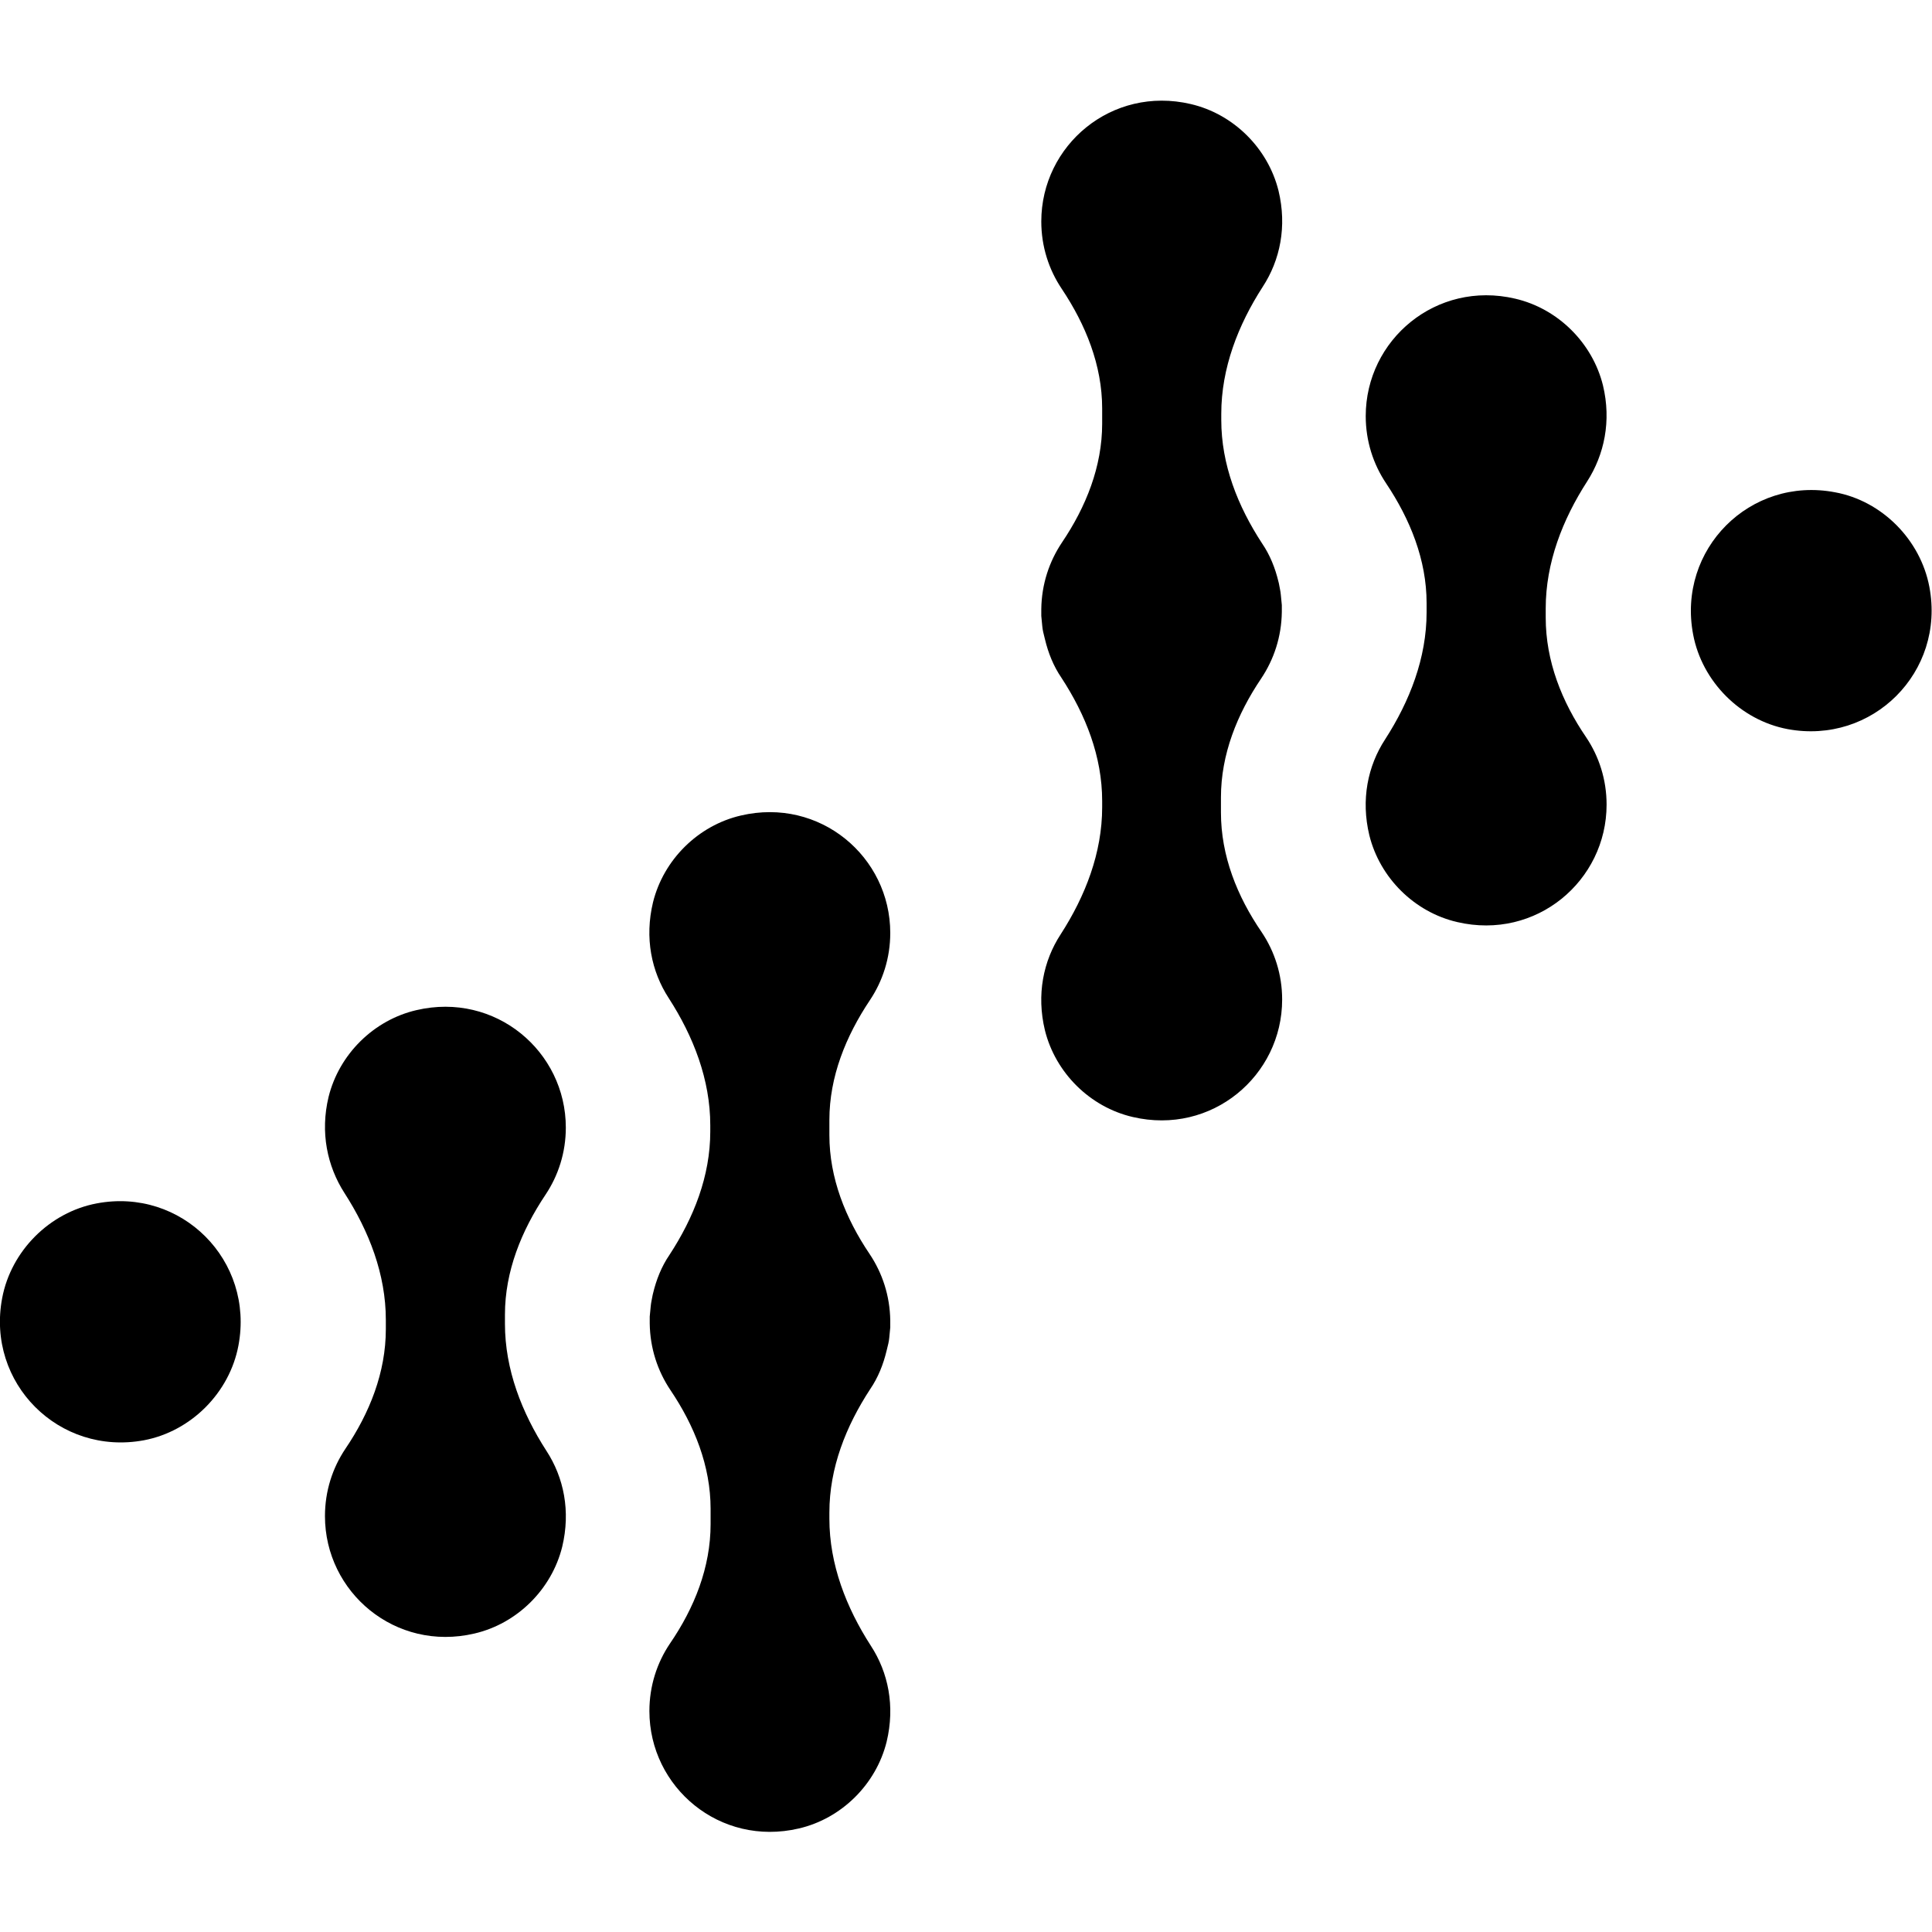
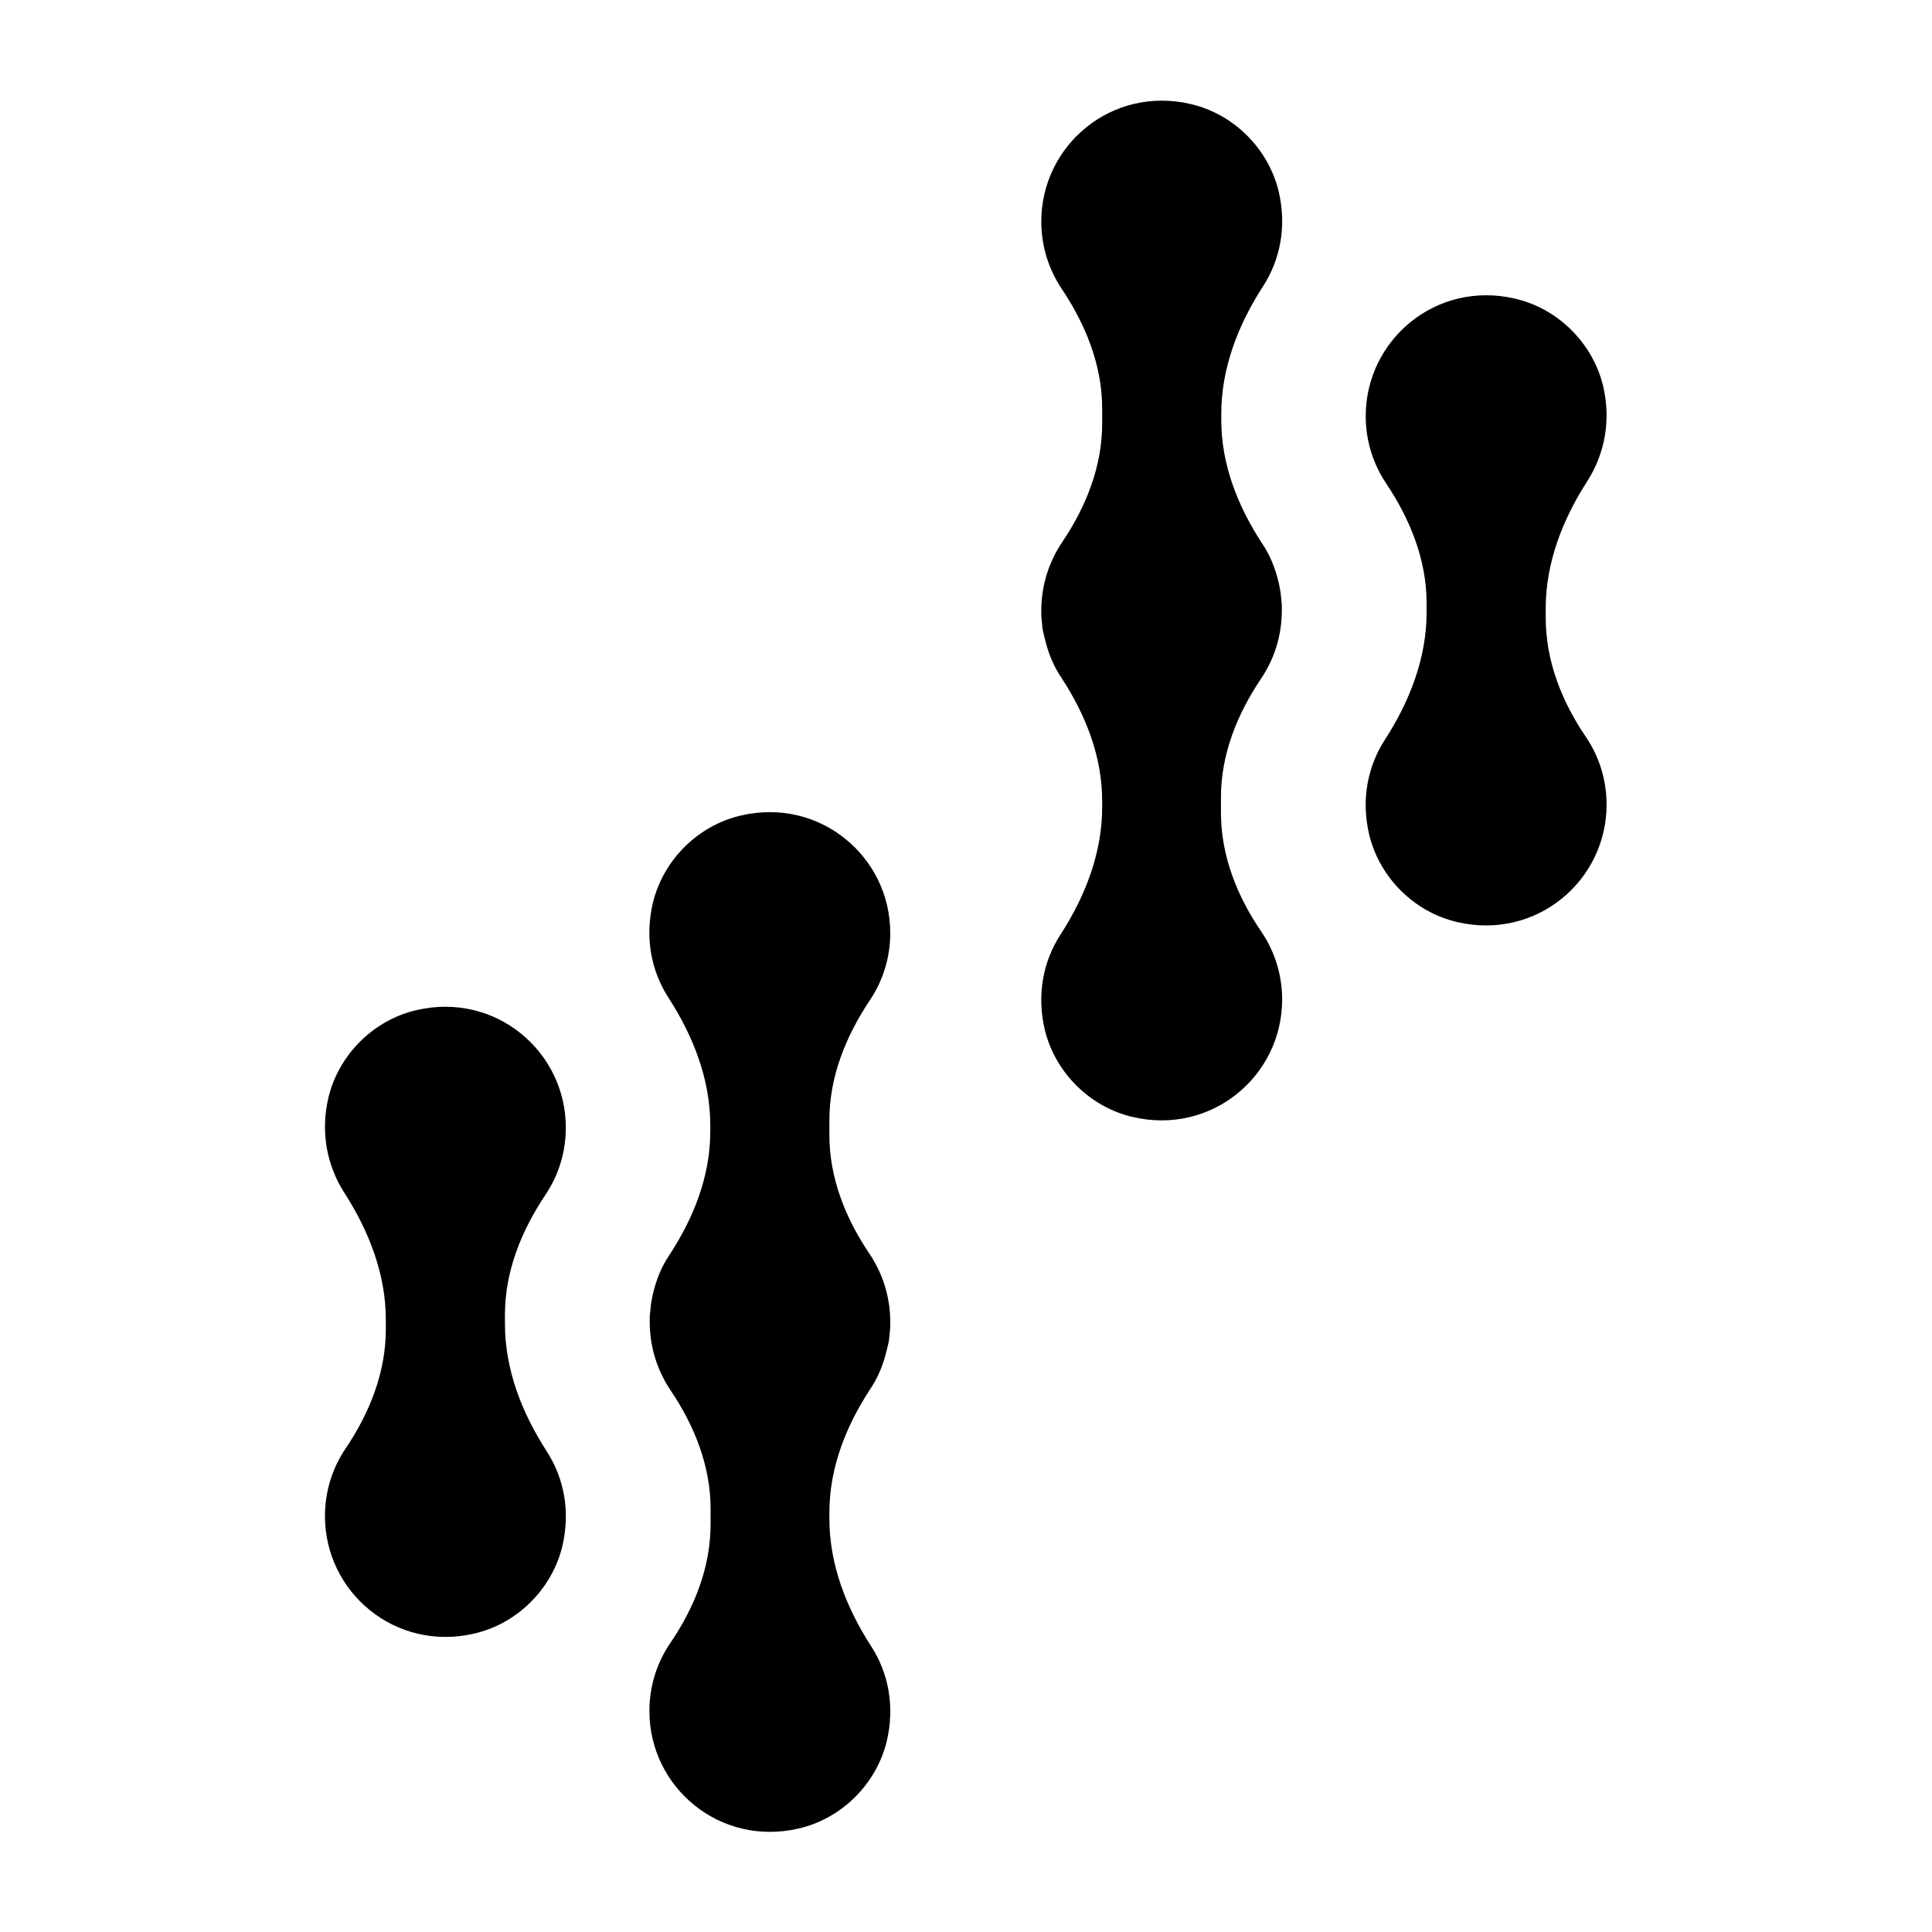
<svg xmlns="http://www.w3.org/2000/svg" xmlns:ns1="http://sodipodi.sourceforge.net/DTD/sodipodi-0.dtd" xmlns:ns2="http://www.inkscape.org/namespaces/inkscape" version="1.1" id="レイヤー_1" x="0px" y="0px" viewBox="0 0 96 96" xml:space="preserve" ns1:docname="favicon.svg" width="96" height="96" ns2:version="1.2.2 (b0a84865, 2022-12-01)">
  <defs id="defs343" />
  <ns1:namedview id="namedview341" pagecolor="#ffffff" bordercolor="#000000" borderopacity="0.25" ns2:showpageshadow="2" ns2:pageopacity="0.0" ns2:pagecheckerboard="0" ns2:deskcolor="#d1d1d1" showgrid="false" ns2:zoom="5.5856751" ns2:cx="59.706302" ns2:cy="43.056568" ns2:window-width="1390" ns2:window-height="1205" ns2:window-x="0" ns2:window-y="25" ns2:window-maximized="0" ns2:current-layer="レイヤー_1" />
  <style type="text/css">
.st0 {
	fill: #000000;
}
@media (prefers-color-schema: dark) {
	.st0 {
		fill: #FFFFFF;
	}
}
</style>
  <switch id="switch" ns2:label="layer">
    <g id="paths" ns2:label="path" transform="matrix(1.635,0,0,1.639,-24.875,-0.616)">
-       <path class="st0" d="m 15.28,39.73 c -0.49,2.58 1.73,4.79 4.31,4.31 1.43,-0.27 2.6,-1.44 2.87,-2.87 0.49,-2.58 -1.73,-4.8 -4.31,-4.31 -1.43,0.27 -2.6,1.44 -2.87,2.87 z" id="006" ns2:label="006" />
      <path class="st0" d="m 26.94,40.67 v -0.28 c 0,-1.38 -0.51,-2.69 -1.26,-3.85 -0.52,-0.81 -0.74,-1.83 -0.48,-2.91 0.32,-1.29 1.37,-2.33 2.67,-2.63 2.4,-0.56 4.54,1.25 4.54,3.56 0,0.76 -0.23,1.46 -0.62,2.04 -0.73,1.09 -1.23,2.32 -1.23,3.63 v 0.28 c 0,1.38 0.51,2.69 1.26,3.85 0.53,0.81 0.74,1.83 0.48,2.91 -0.32,1.29 -1.37,2.33 -2.67,2.63 -2.4,0.56 -4.54,-1.25 -4.54,-3.56 0,-0.76 0.23,-1.46 0.62,-2.04 0.74,-1.09 1.23,-2.32 1.23,-3.63 z" id="005" ns2:label="005" />
      <path class="st0" d="m 36.81,46.58 v -0.46 c 0,-1.3 -0.49,-2.52 -1.22,-3.6 -0.39,-0.58 -0.62,-1.27 -0.63,-2.02 0,-0.02 0,-0.04 0,-0.06 0,-0.02 0,-0.04 0,-0.05 0,-0.03 0,-0.07 0,-0.1 0.01,-0.1 0.02,-0.2 0.03,-0.31 0.01,-0.12 0.04,-0.23 0.06,-0.35 0,-0.01 0.01,-0.03 0.01,-0.04 0.1,-0.42 0.26,-0.82 0.5,-1.17 0.74,-1.13 1.24,-2.39 1.24,-3.74 v -0.19 c 0,-1.38 -0.51,-2.69 -1.26,-3.85 -0.53,-0.81 -0.74,-1.83 -0.48,-2.91 0.32,-1.29 1.37,-2.33 2.67,-2.63 2.4,-0.56 4.54,1.25 4.54,3.56 0,0.76 -0.23,1.46 -0.62,2.04 -0.73,1.09 -1.23,2.32 -1.23,3.63 v 0.46 c 0,1.3 0.49,2.52 1.22,3.6 0.39,0.58 0.62,1.27 0.63,2.02 0,0.02 0,0.04 0,0.06 0,0.02 0,0.04 0,0.05 0,0.03 0,0.07 0,0.1 -0.01,0.1 -0.02,0.2 -0.03,0.31 -0.01,0.12 -0.04,0.23 -0.07,0.35 0,0.01 -0.01,0.03 -0.01,0.04 -0.1,0.42 -0.26,0.82 -0.5,1.17 -0.74,1.13 -1.24,2.39 -1.24,3.74 v 0.19 c 0,1.38 0.51,2.69 1.26,3.85 0.53,0.81 0.74,1.83 0.48,2.91 -0.32,1.29 -1.37,2.33 -2.67,2.63 -2.4,0.56 -4.54,-1.25 -4.54,-3.56 0,-0.76 0.23,-1.46 0.62,-2.04 0.75,-1.09 1.24,-2.32 1.24,-3.63 z" id="004" ns2:label="004" />
      <path class="st0" d="m 52.32,25.01 v -0.46 c 0,-1.3 0.49,-2.52 1.22,-3.6 0.39,-0.58 0.62,-1.27 0.63,-2.02 0,-0.02 0,-0.04 0,-0.06 0,-0.02 0,-0.04 0,-0.05 0,-0.03 0,-0.07 0,-0.1 -0.01,-0.1 -0.02,-0.2 -0.03,-0.31 -0.01,-0.12 -0.04,-0.23 -0.06,-0.35 0,-0.01 -0.01,-0.03 -0.01,-0.04 -0.1,-0.42 -0.26,-0.82 -0.5,-1.17 -0.74,-1.13 -1.24,-2.39 -1.24,-3.74 v -0.19 c 0,-1.38 0.51,-2.69 1.26,-3.85 C 54.12,8.26 54.33,7.24 54.07,6.16 53.75,4.87 52.7,3.83 51.4,3.53 49,2.97 46.86,4.78 46.86,7.09 c 0,0.76 0.23,1.46 0.62,2.04 0.73,1.09 1.23,2.32 1.23,3.63 v 0.46 c 0,1.3 -0.49,2.52 -1.22,3.6 -0.39,0.58 -0.62,1.27 -0.63,2.02 0,0.02 0,0.04 0,0.06 0,0.02 0,0.04 0,0.05 0,0.03 0,0.07 0,0.1 0.01,0.1 0.02,0.2 0.03,0.31 0.01,0.12 0.04,0.23 0.07,0.35 0,0.01 0.01,0.03 0.01,0.04 0.1,0.42 0.26,0.82 0.5,1.17 0.74,1.13 1.24,2.39 1.24,3.74 v 0.19 c 0,1.38 -0.51,2.69 -1.26,3.85 -0.53,0.81 -0.74,1.83 -0.48,2.91 0.32,1.29 1.37,2.33 2.67,2.63 2.4,0.56 4.54,-1.25 4.54,-3.56 0,-0.76 -0.23,-1.46 -0.62,-2.04 -0.75,-1.09 -1.24,-2.32 -1.24,-3.63 z" id="003" ns2:label="003" />
      <path class="st0" d="m 62.19,19.1 v -0.28 c 0,-1.38 0.51,-2.69 1.26,-3.85 0.52,-0.81 0.74,-1.83 0.48,-2.91 -0.32,-1.29 -1.37,-2.33 -2.67,-2.63 -2.4,-0.56 -4.54,1.25 -4.54,3.56 0,0.76 0.23,1.46 0.62,2.04 0.73,1.09 1.23,2.32 1.23,3.63 v 0.28 c 0,1.38 -0.51,2.69 -1.26,3.85 -0.53,0.81 -0.74,1.83 -0.48,2.91 0.32,1.29 1.37,2.33 2.67,2.63 2.4,0.56 4.54,-1.25 4.54,-3.56 0,-0.76 -0.23,-1.46 -0.62,-2.04 -0.74,-1.08 -1.23,-2.31 -1.23,-3.63 z" id="002" ns2:label="002" />
-       <path class="st0" d="m 73.85,18.17 c 0.49,2.58 -1.73,4.79 -4.31,4.31 -1.43,-0.27 -2.6,-1.44 -2.87,-2.87 -0.49,-2.58 1.73,-4.8 4.31,-4.31 1.43,0.26 2.6,1.44 2.87,2.87 z" id="001" ns2:label="001" />
    </g>
  </switch>
</svg>